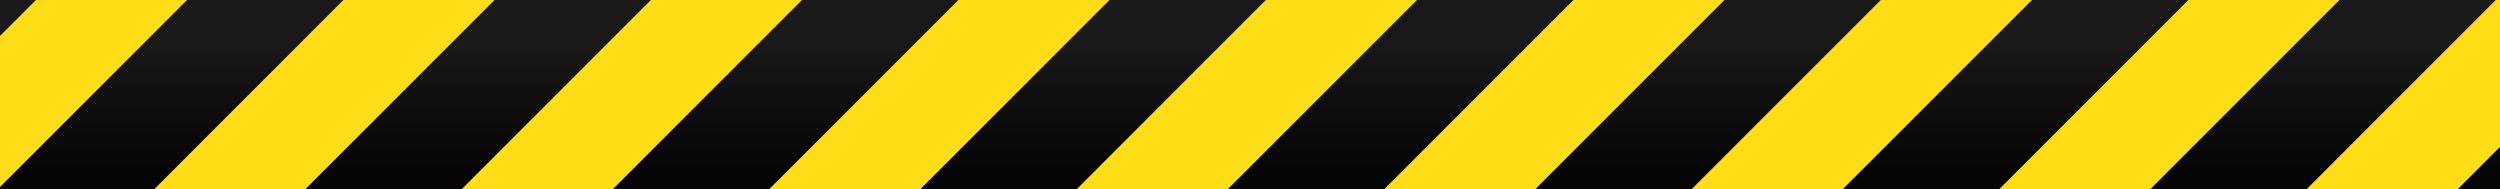
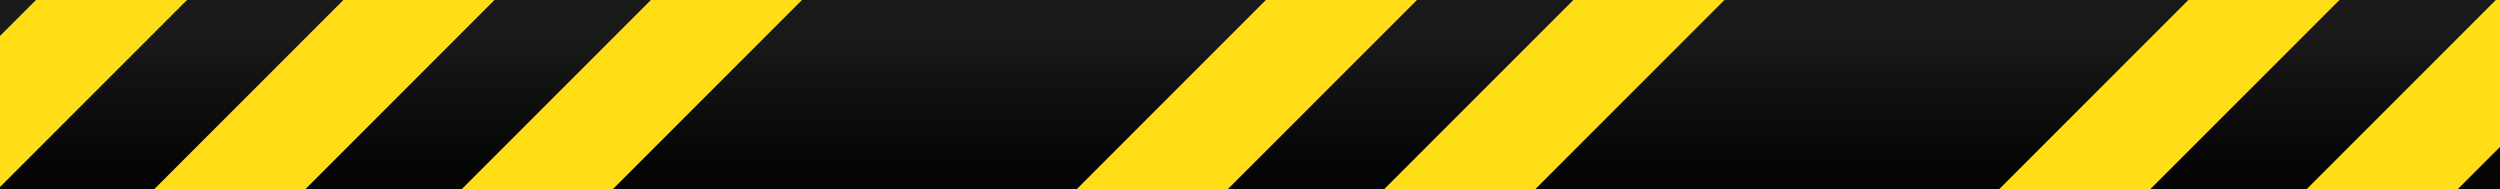
<svg xmlns="http://www.w3.org/2000/svg" xmlns:xlink="http://www.w3.org/1999/xlink" data-name="Layer 2" height="113.6" preserveAspectRatio="xMidYMid meet" version="1.0" viewBox="0.0 0.0 1500.0 113.6" width="1500.0" zoomAndPan="magnify">
  <defs>
    <linearGradient gradientUnits="userSpaceOnUse" id="a" x1="750" x2="750" xlink:actuate="onLoad" xlink:show="other" xlink:type="simple" y1="148.38" y2="6.98">
      <stop offset="0" />
      <stop offset=".34" stop-color="#050505" />
      <stop offset=".77" stop-color="#141414" />
      <stop offset=".87" stop-color="#191919" />
    </linearGradient>
  </defs>
  <g data-name="Layer 1">
    <g>
      <path d="M0 0H1500V113.64H0z" fill="url(#a)" />
      <g fill="#ffde17" id="change1_1">
        <path d="M112.21 0L0 112.21 0 21.56 21.57 0 112.21 0z" />
        <path d="M296.7 0L183.06 113.64 92.41 113.64 206.05 0 296.7 0z" />
        <path d="M481.2 0L367.55 113.64 276.9 113.64 390.55 0 481.2 0z" />
-         <path d="M665.69 0L552.05 113.64 461.4 113.64 575.04 0 665.69 0z" />
        <path d="M850.18 0L736.54 113.64 645.89 113.64 759.53 0 850.18 0z" />
        <path d="M1034.67 0L921.03 113.64 830.38 113.64 944.02 0 1034.67 0z" />
-         <path d="M1219.17 0L1105.52 113.64 1014.87 113.64 1128.52 0 1219.17 0z" />
        <path d="M1403.66 0L1290.02 113.64 1199.37 113.64 1313.01 0 1403.66 0z" />
        <path d="M1500 0L1500 88.15 1474.51 113.64 1383.86 113.64 1497.5 0 1500 0z" />
      </g>
    </g>
  </g>
</svg>